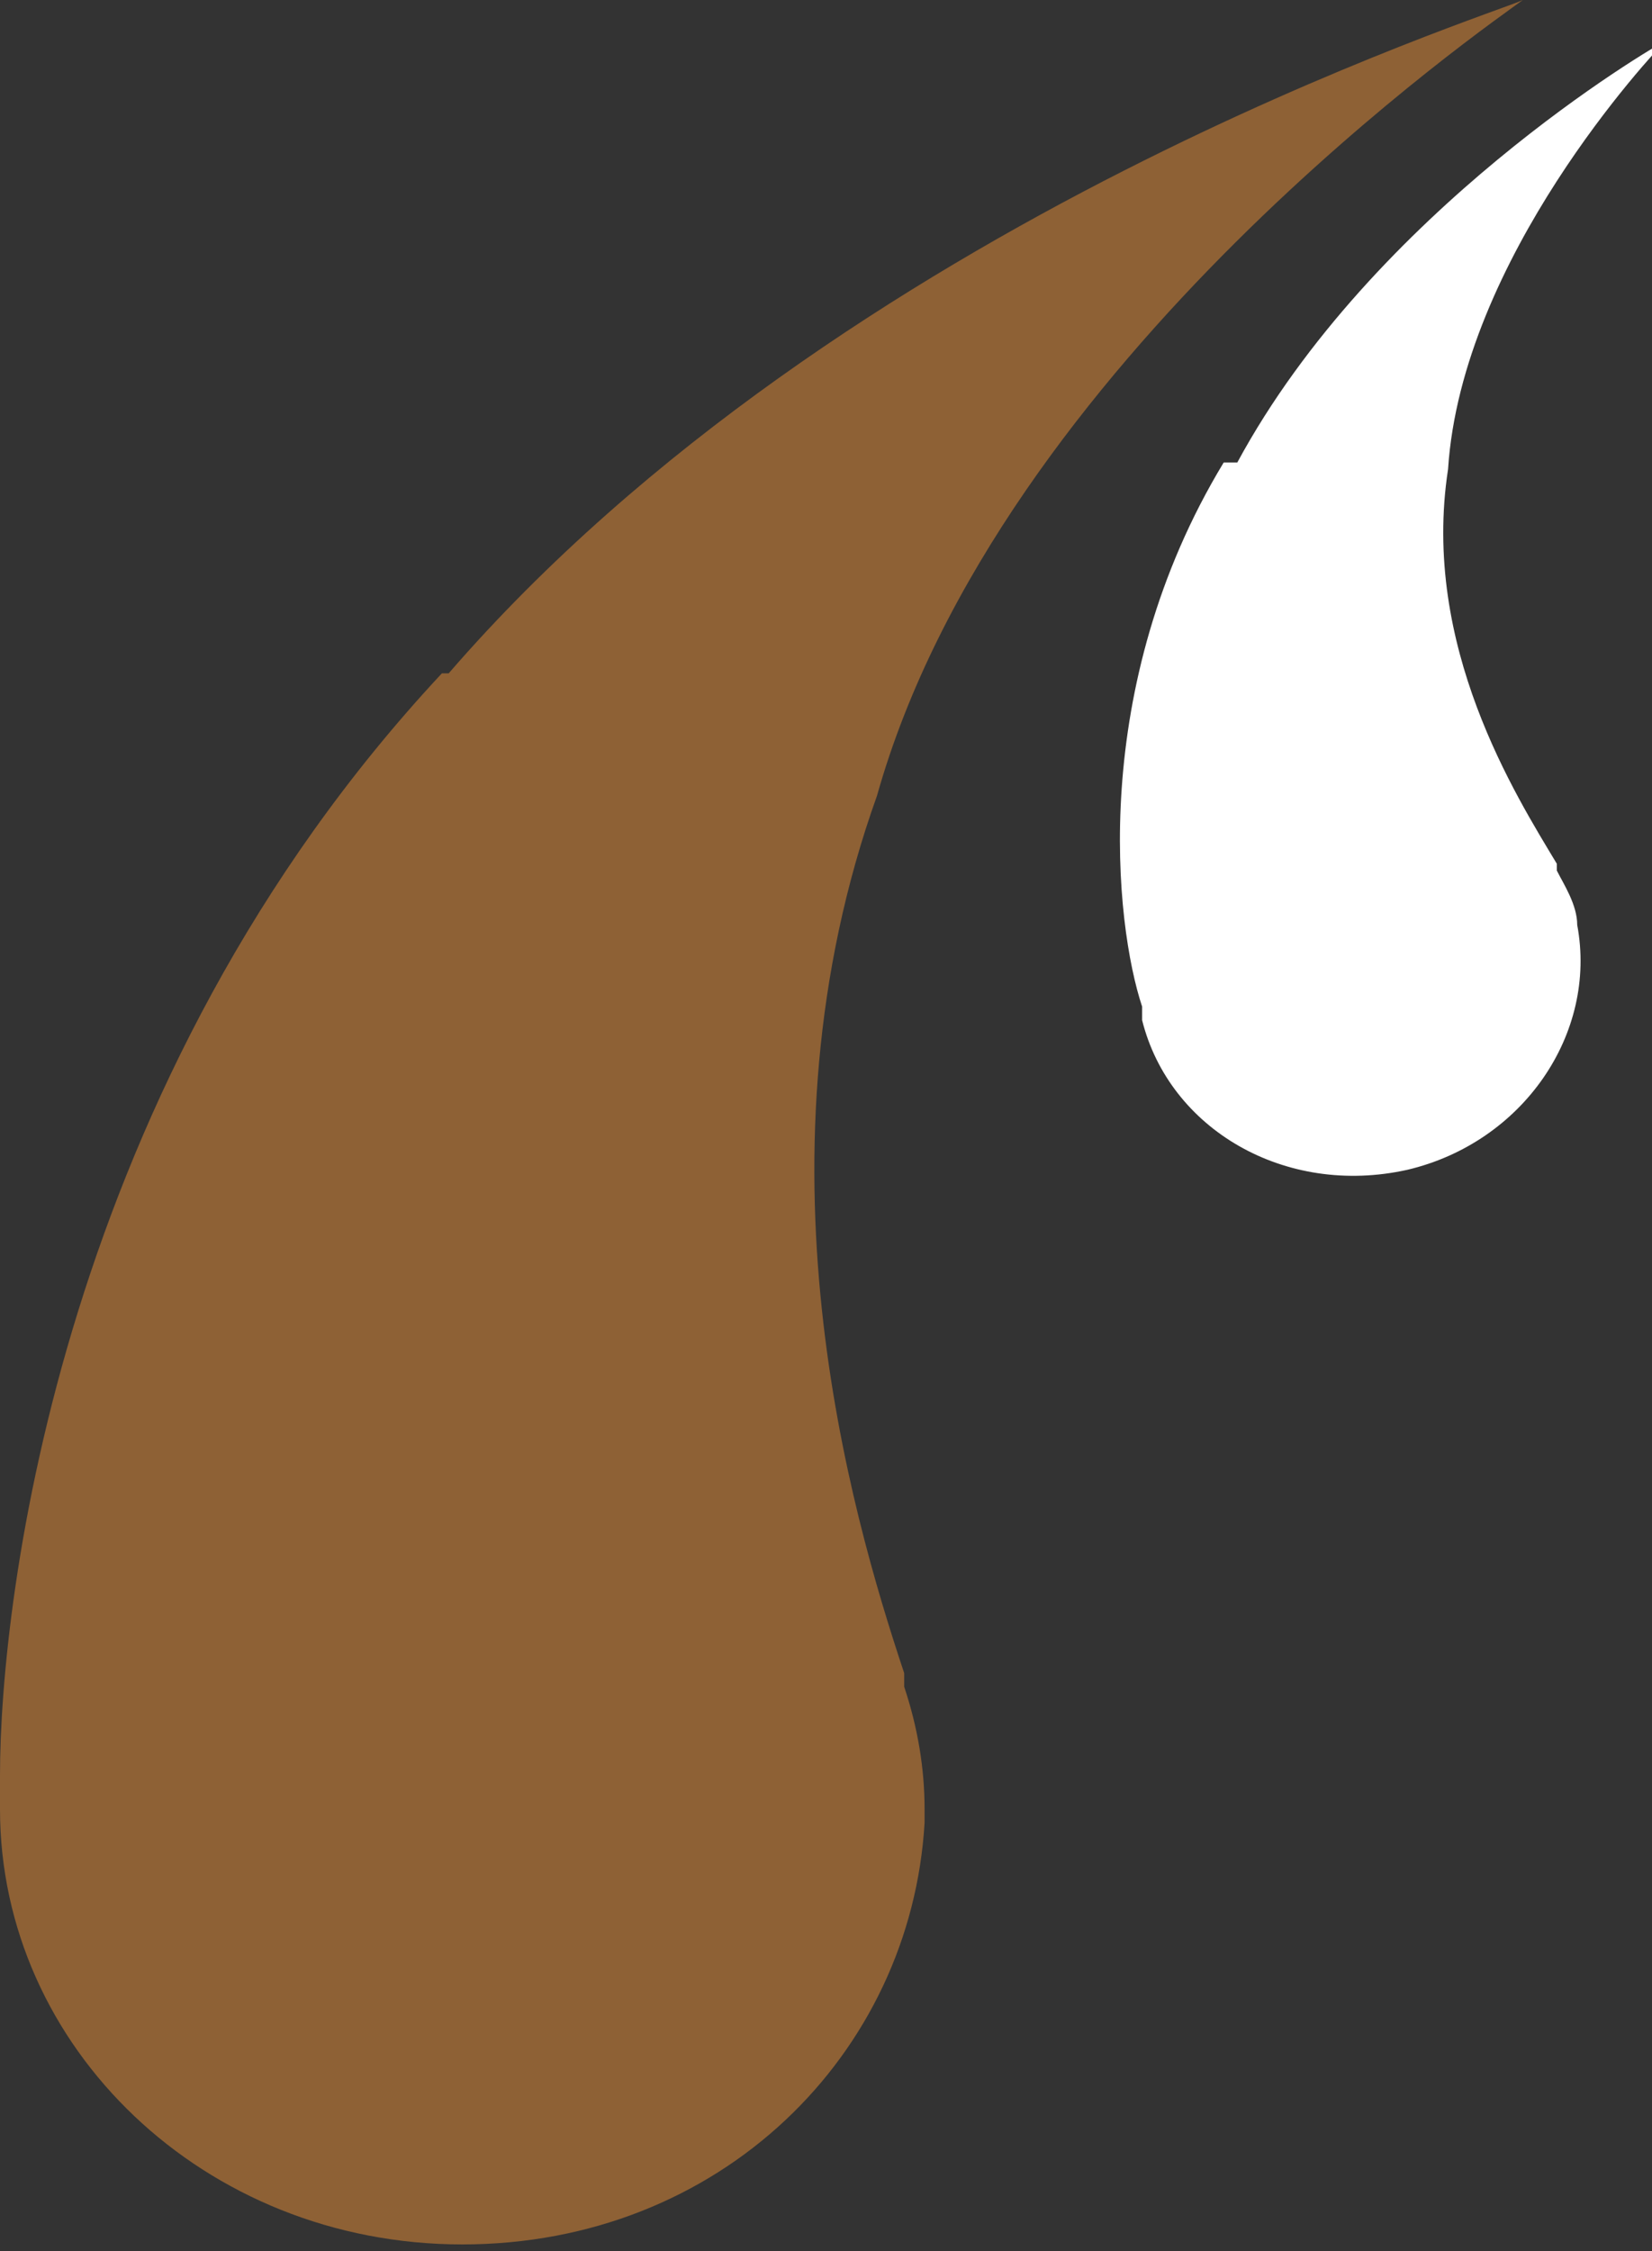
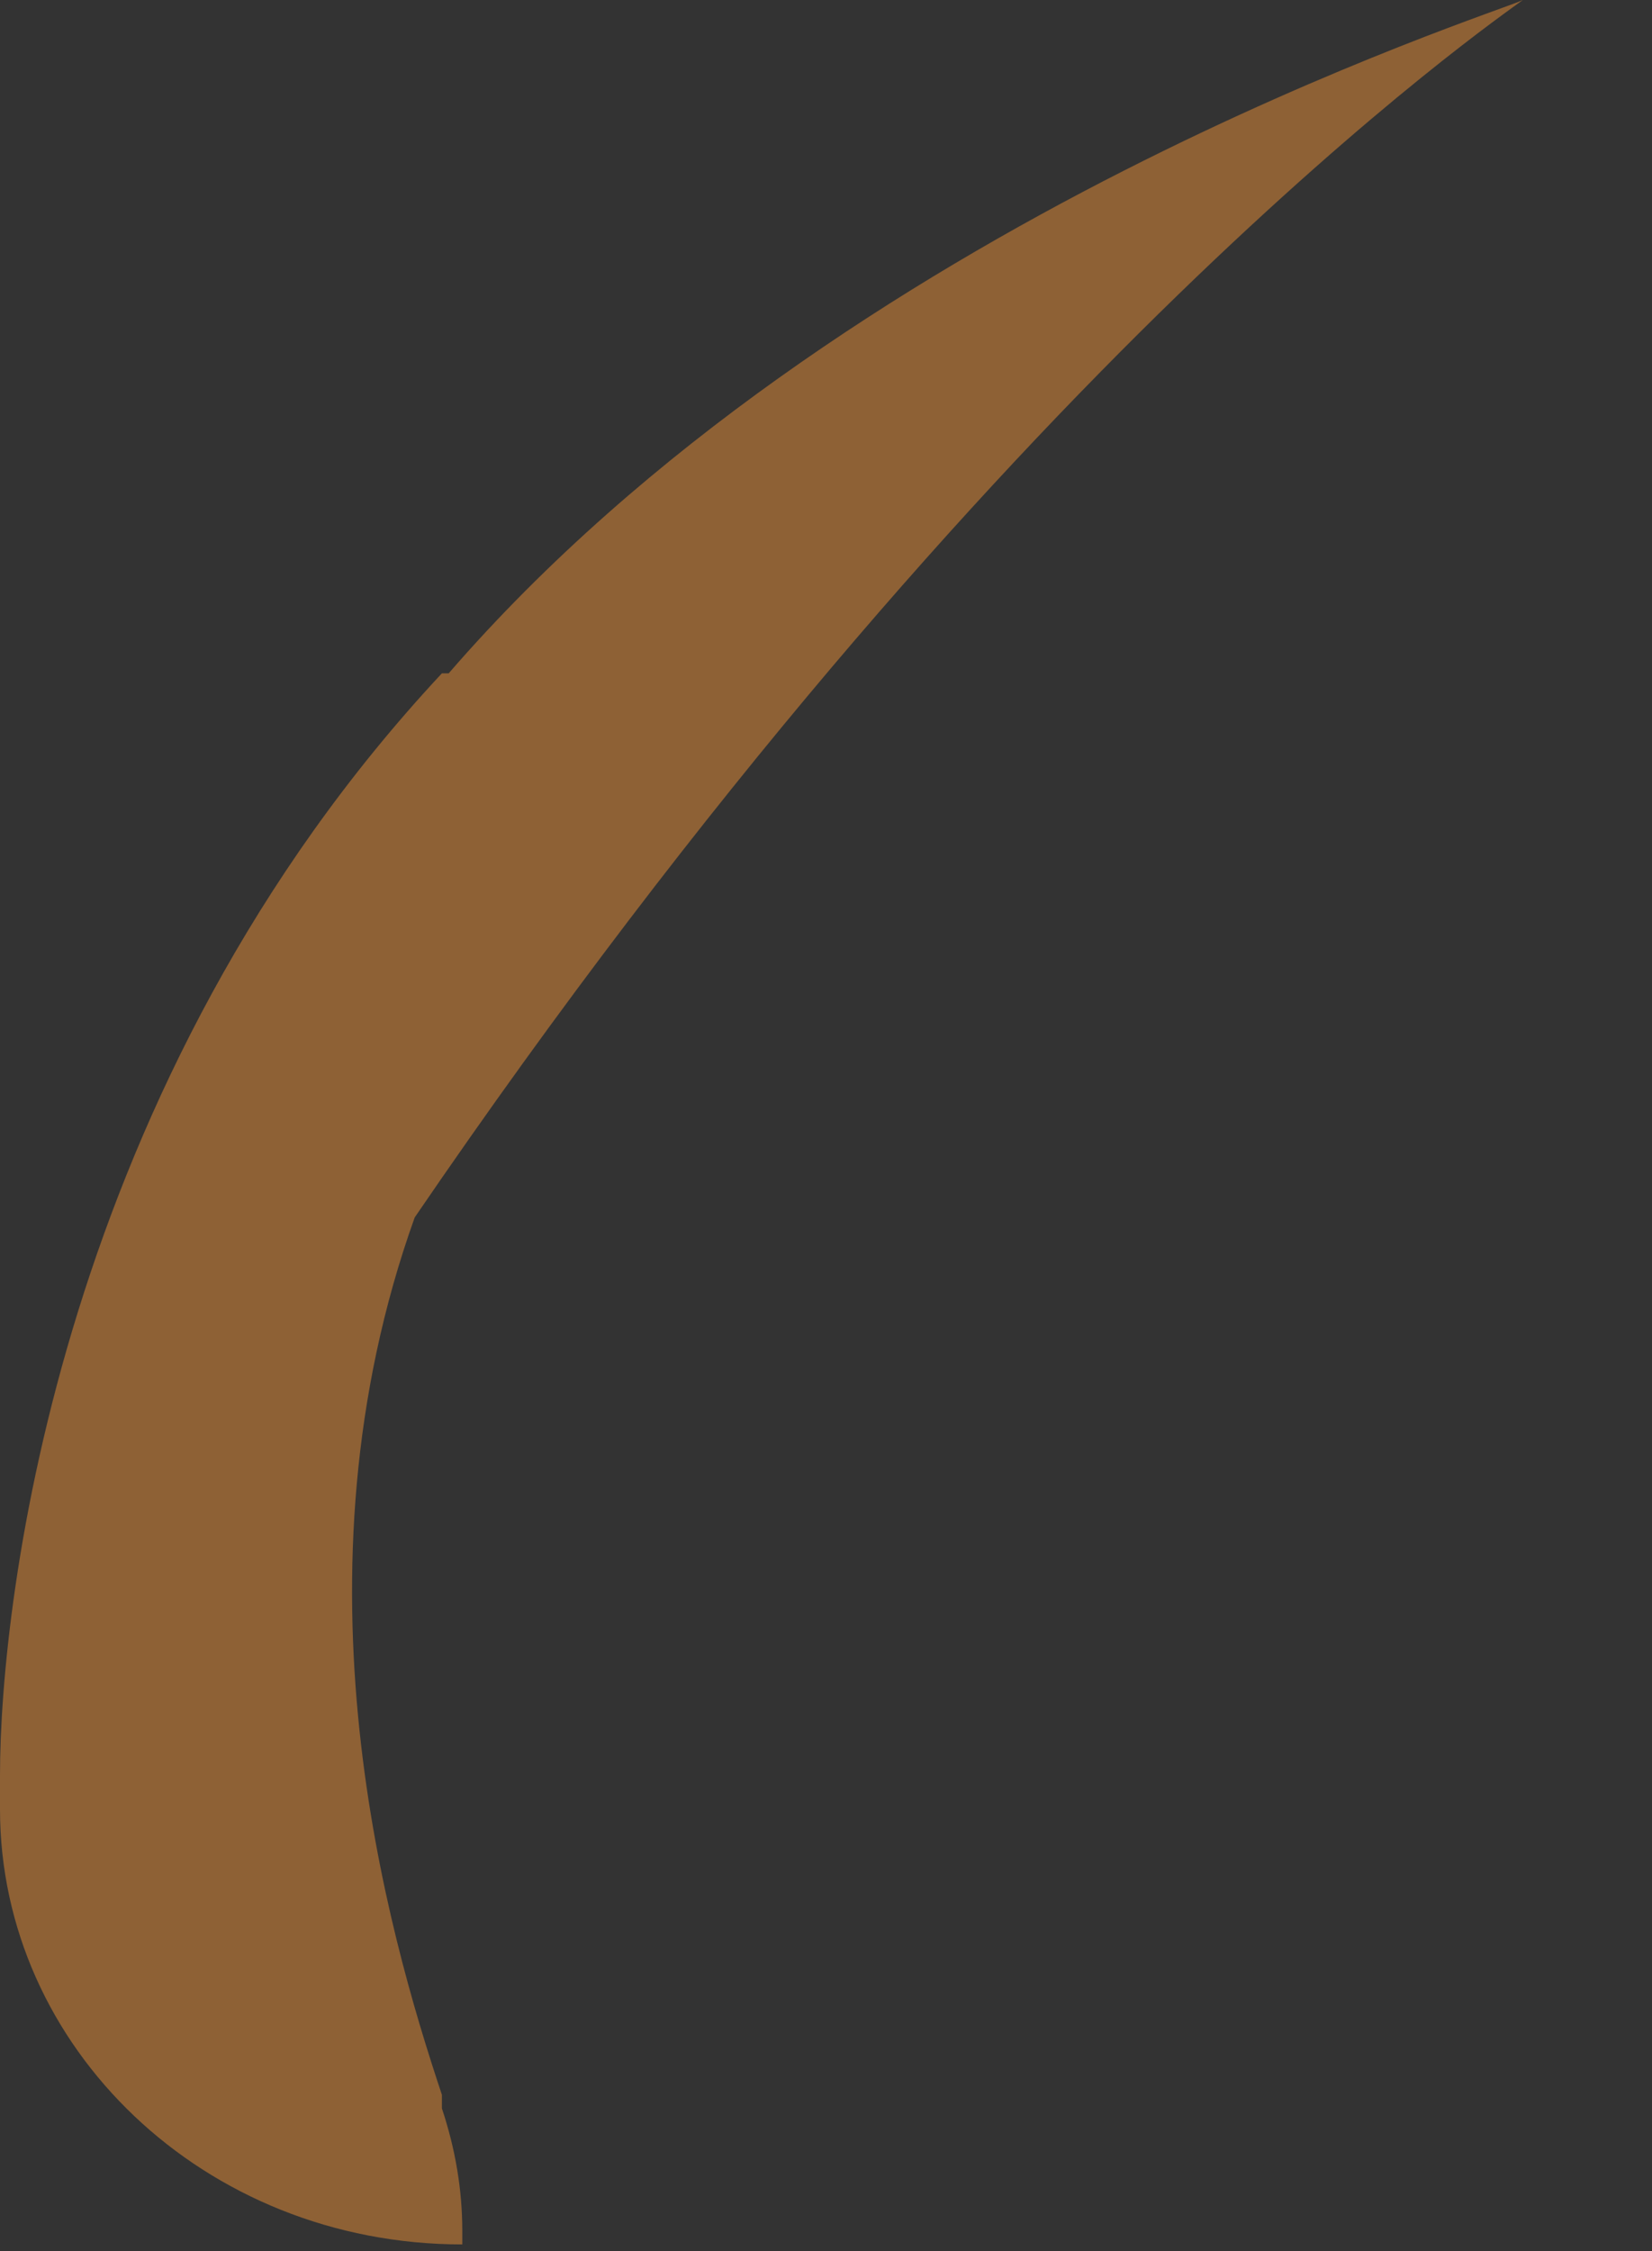
<svg xmlns="http://www.w3.org/2000/svg" id="Ebene_2" data-name="Ebene 2" version="1.1" viewBox="0 0 24.3 33.1">
  <rect x="0" y="0" width="24.3" height="33.1" fill="#333333" stroke="none" />
  <defs>
    <style>
      .cls-1 {
        fill: #8e6135;
      }

      .cls-1, .cls-2 {
        stroke-width: 0px;
      }

      .cls-2 {
        fill: #fff;
      }
    </style>
  </defs>
  <g id="Ebene_1-2" data-name="Ebene 1-2">
    <g>
      <path class="cls-1" d="M22.4,0h0" />
-       <path class="cls-1" d="M6.5,9.9C.9,15.9,0,23.5,0,26.1c0,.2,0,.4,0,.5,0,3.5,3,6.4,6.8,6.4s6.6-2.8,6.8-6.2v-.2c0-.6-.1-1.2-.3-1.8,0,0,0-.1,0-.2-.8-2.4-2.3-7.6-.4-12.9C14.7,5.3,22,.3,22.4,0c-.4.2-10,3.2-15.8,9.9" />
-       <path class="cls-2" d="M18,6.8c-2,3.3-1.6,6.8-1.2,8,0,0,0,.2,0,.2.4,1.6,2.1,2.6,3.9,2.2,1.7-.4,2.8-2,2.5-3.6,0,0,0,0,0,0,0-.3-.2-.6-.3-.8,0,0,0,0,0-.1-.6-1-2-3.2-1.6-5.8.2-3.1,3-6.1,3.2-6.3-.2.1-4.3,2.5-6.3,6.2" />
+       <path class="cls-1" d="M6.5,9.9C.9,15.9,0,23.5,0,26.1c0,.2,0,.4,0,.5,0,3.5,3,6.4,6.8,6.4v-.2c0-.6-.1-1.2-.3-1.8,0,0,0-.1,0-.2-.8-2.4-2.3-7.6-.4-12.9C14.7,5.3,22,.3,22.4,0c-.4.2-10,3.2-15.8,9.9" />
    </g>
  </g>
</svg>